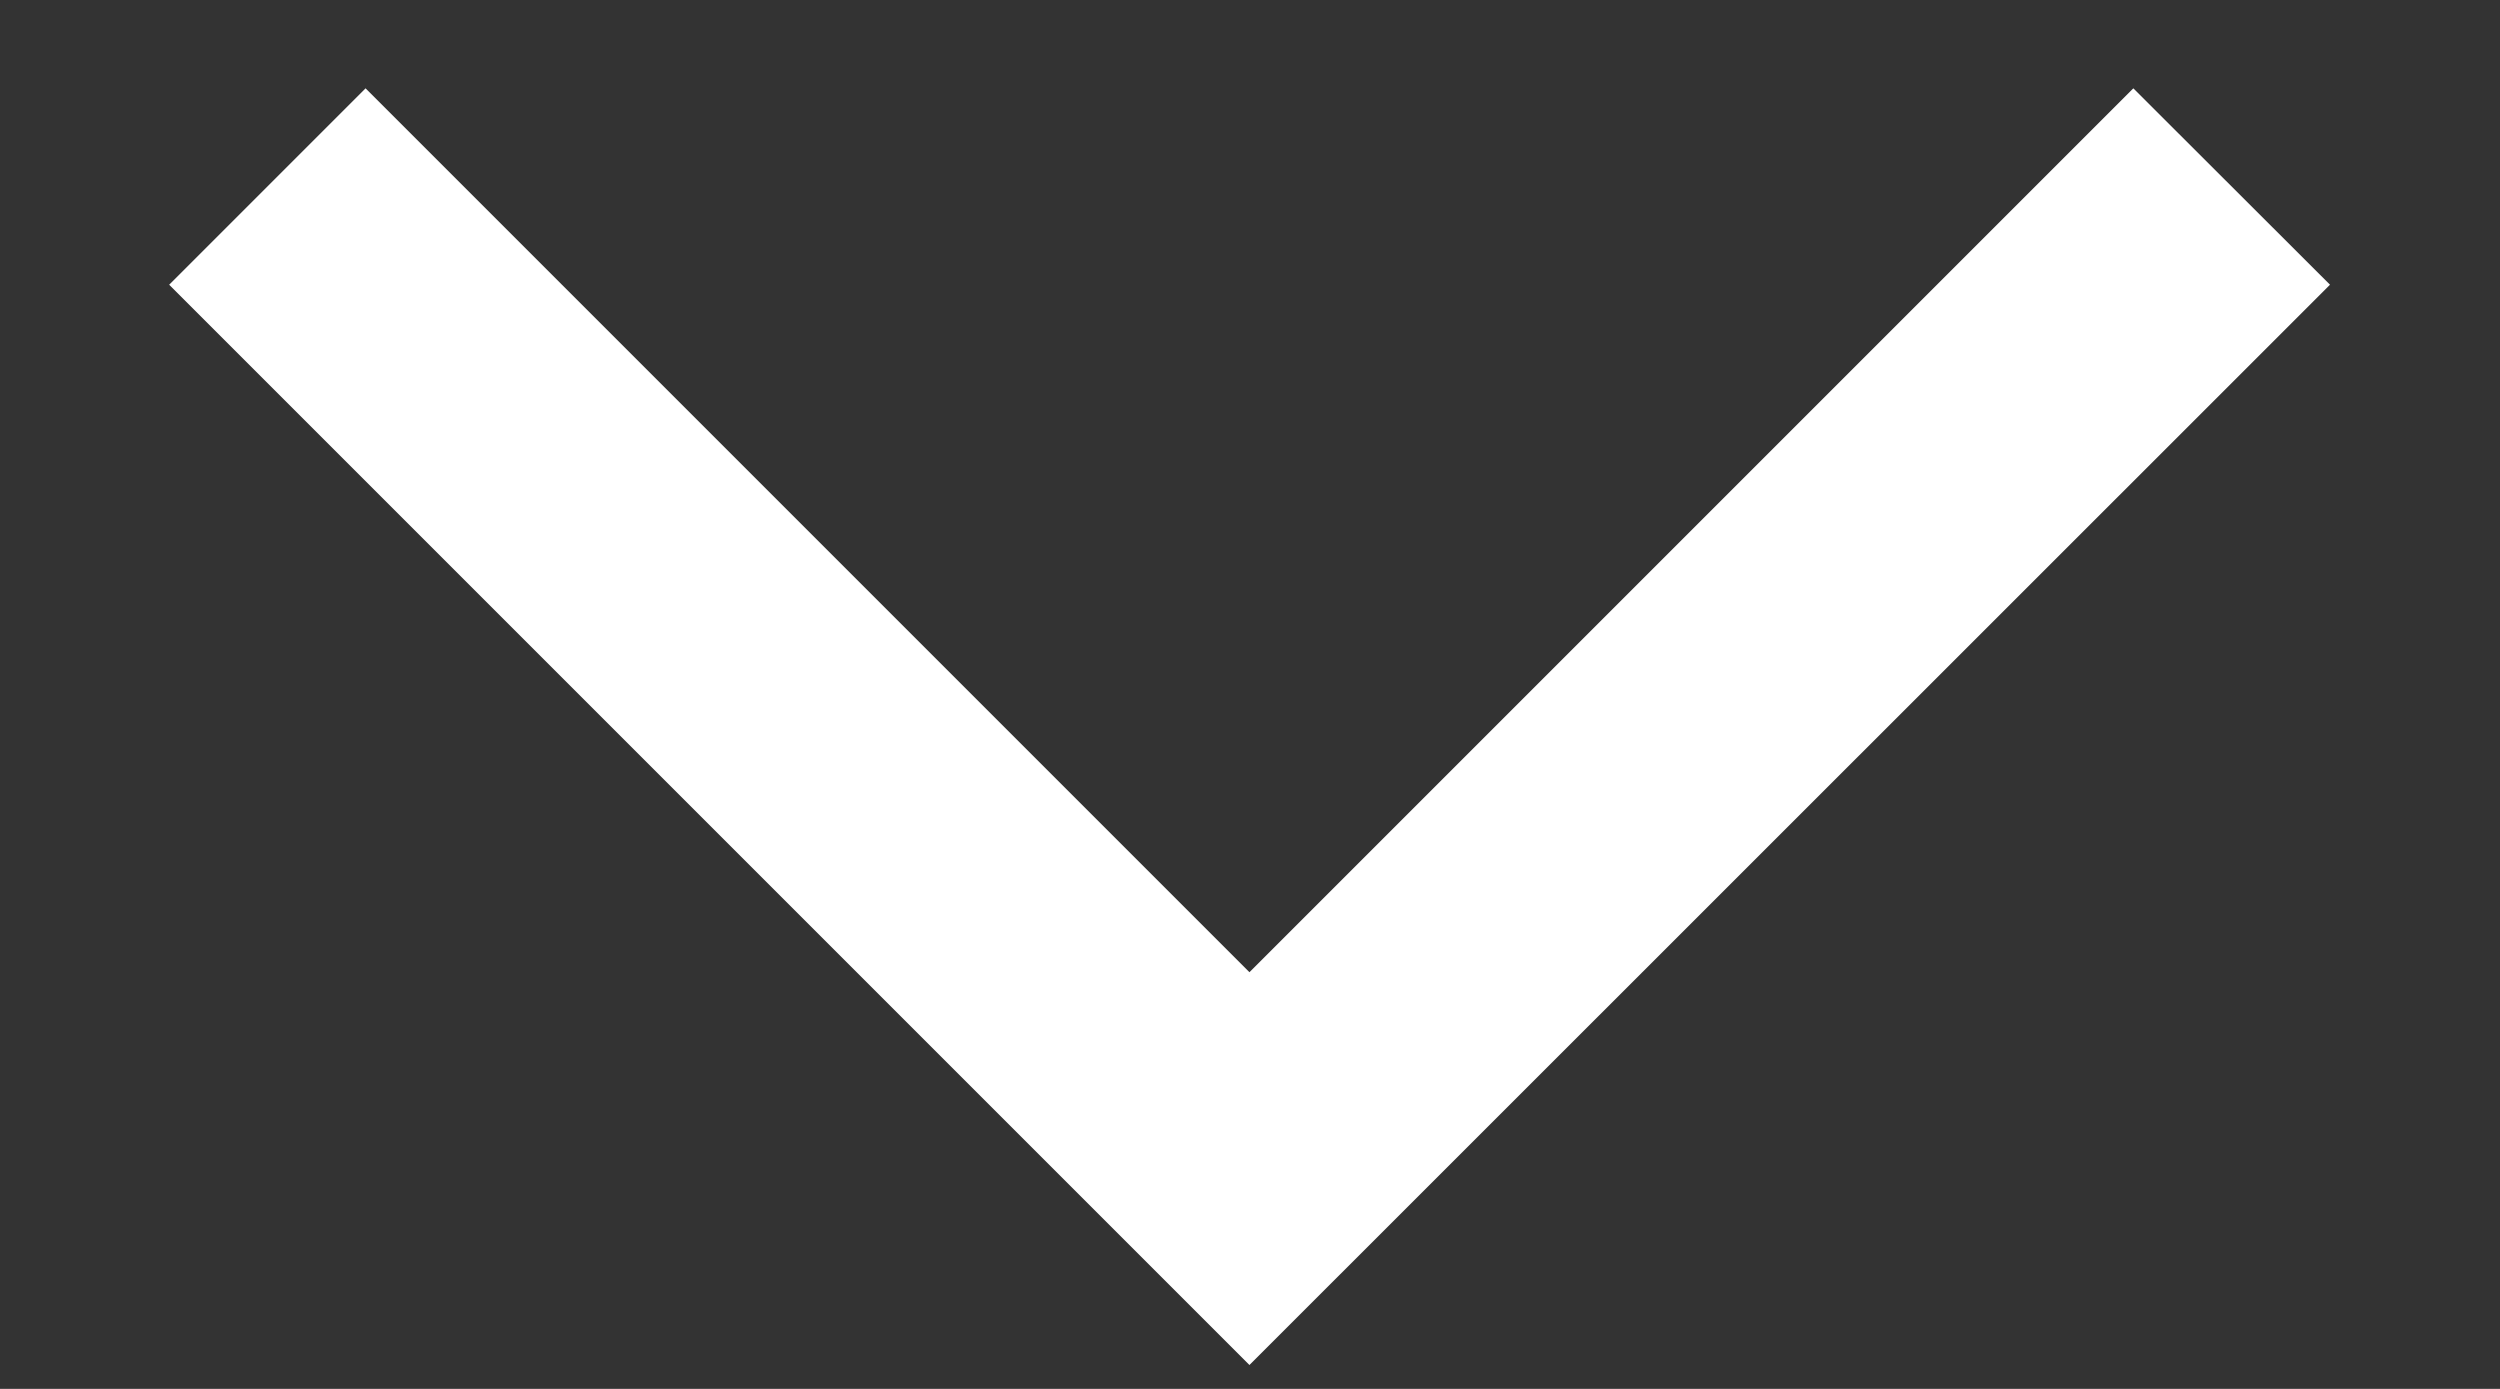
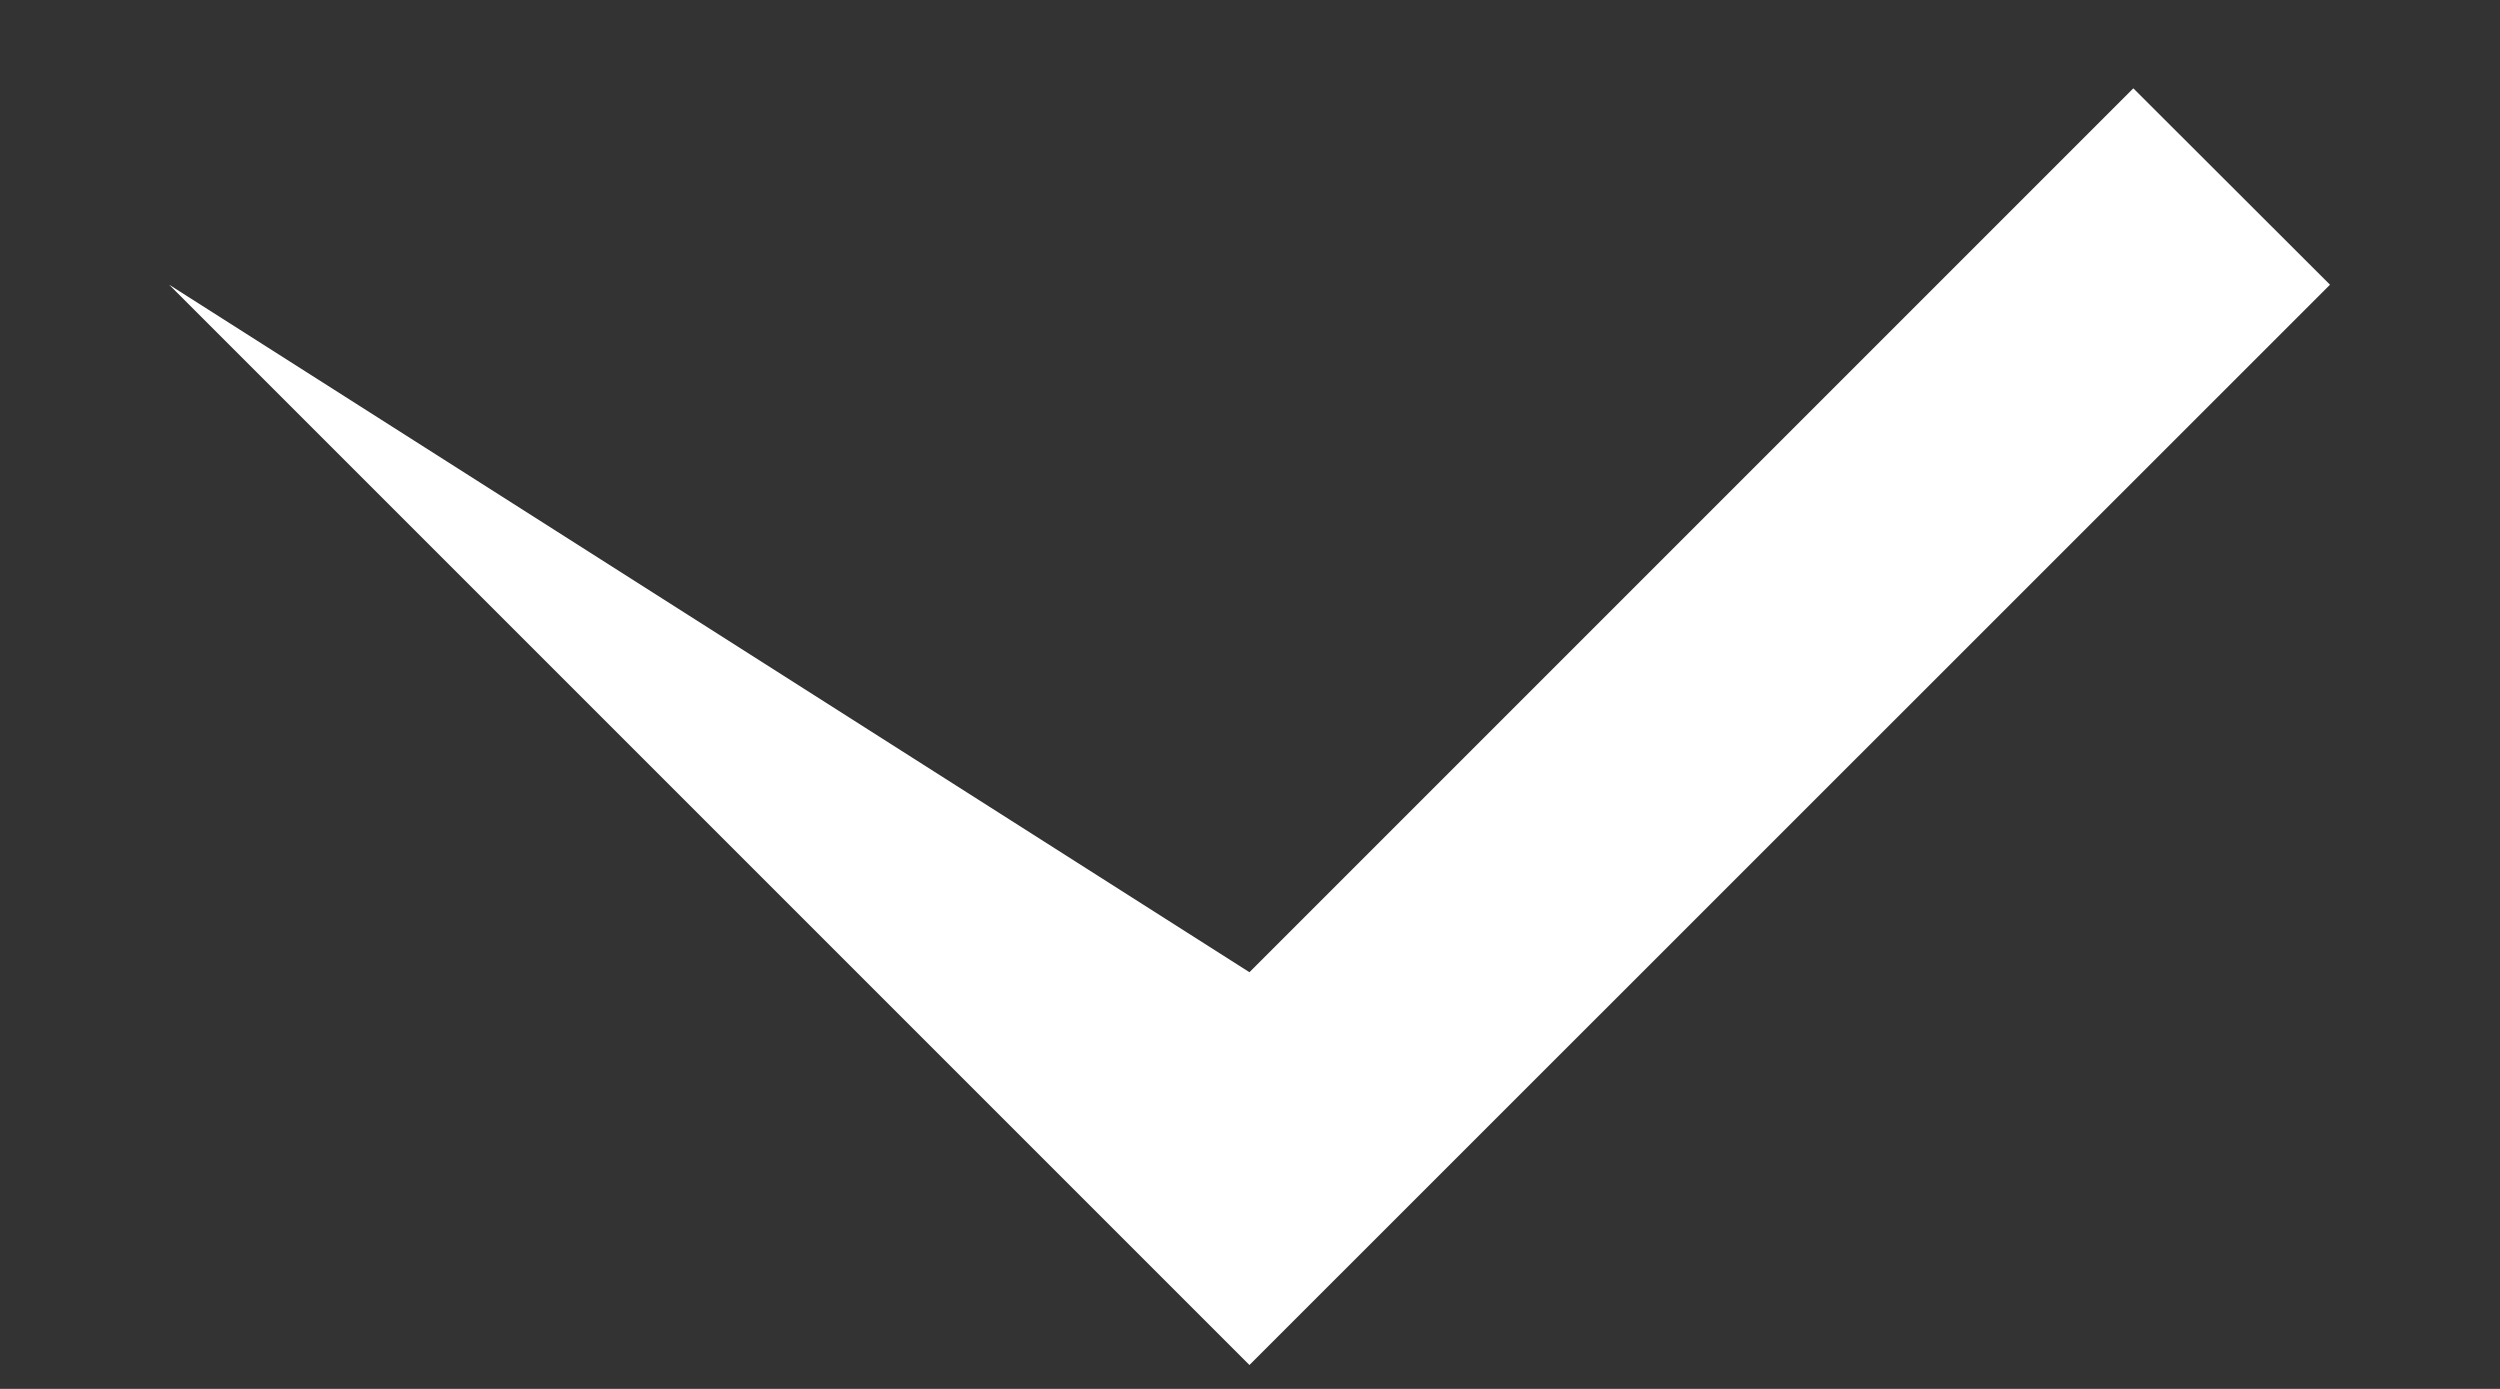
<svg xmlns="http://www.w3.org/2000/svg" class="ml-5" width="9" height="5" viewBox="0 0 9 5" fill="none">
  <rect x="0" y="0" width="9" height="5" fill="#333333" stroke="none" />
-   <path fill-rule="evenodd" clip-rule="evenodd" d="M4.498 3.5L7.68 0.318L8.388 1.025L4.498 4.914L0.609 1.025L1.316 0.318L4.498 3.5Z" fill="white" />
+   <path fill-rule="evenodd" clip-rule="evenodd" d="M4.498 3.5L7.68 0.318L8.388 1.025L4.498 4.914L0.609 1.025L4.498 3.5Z" fill="white" />
</svg>